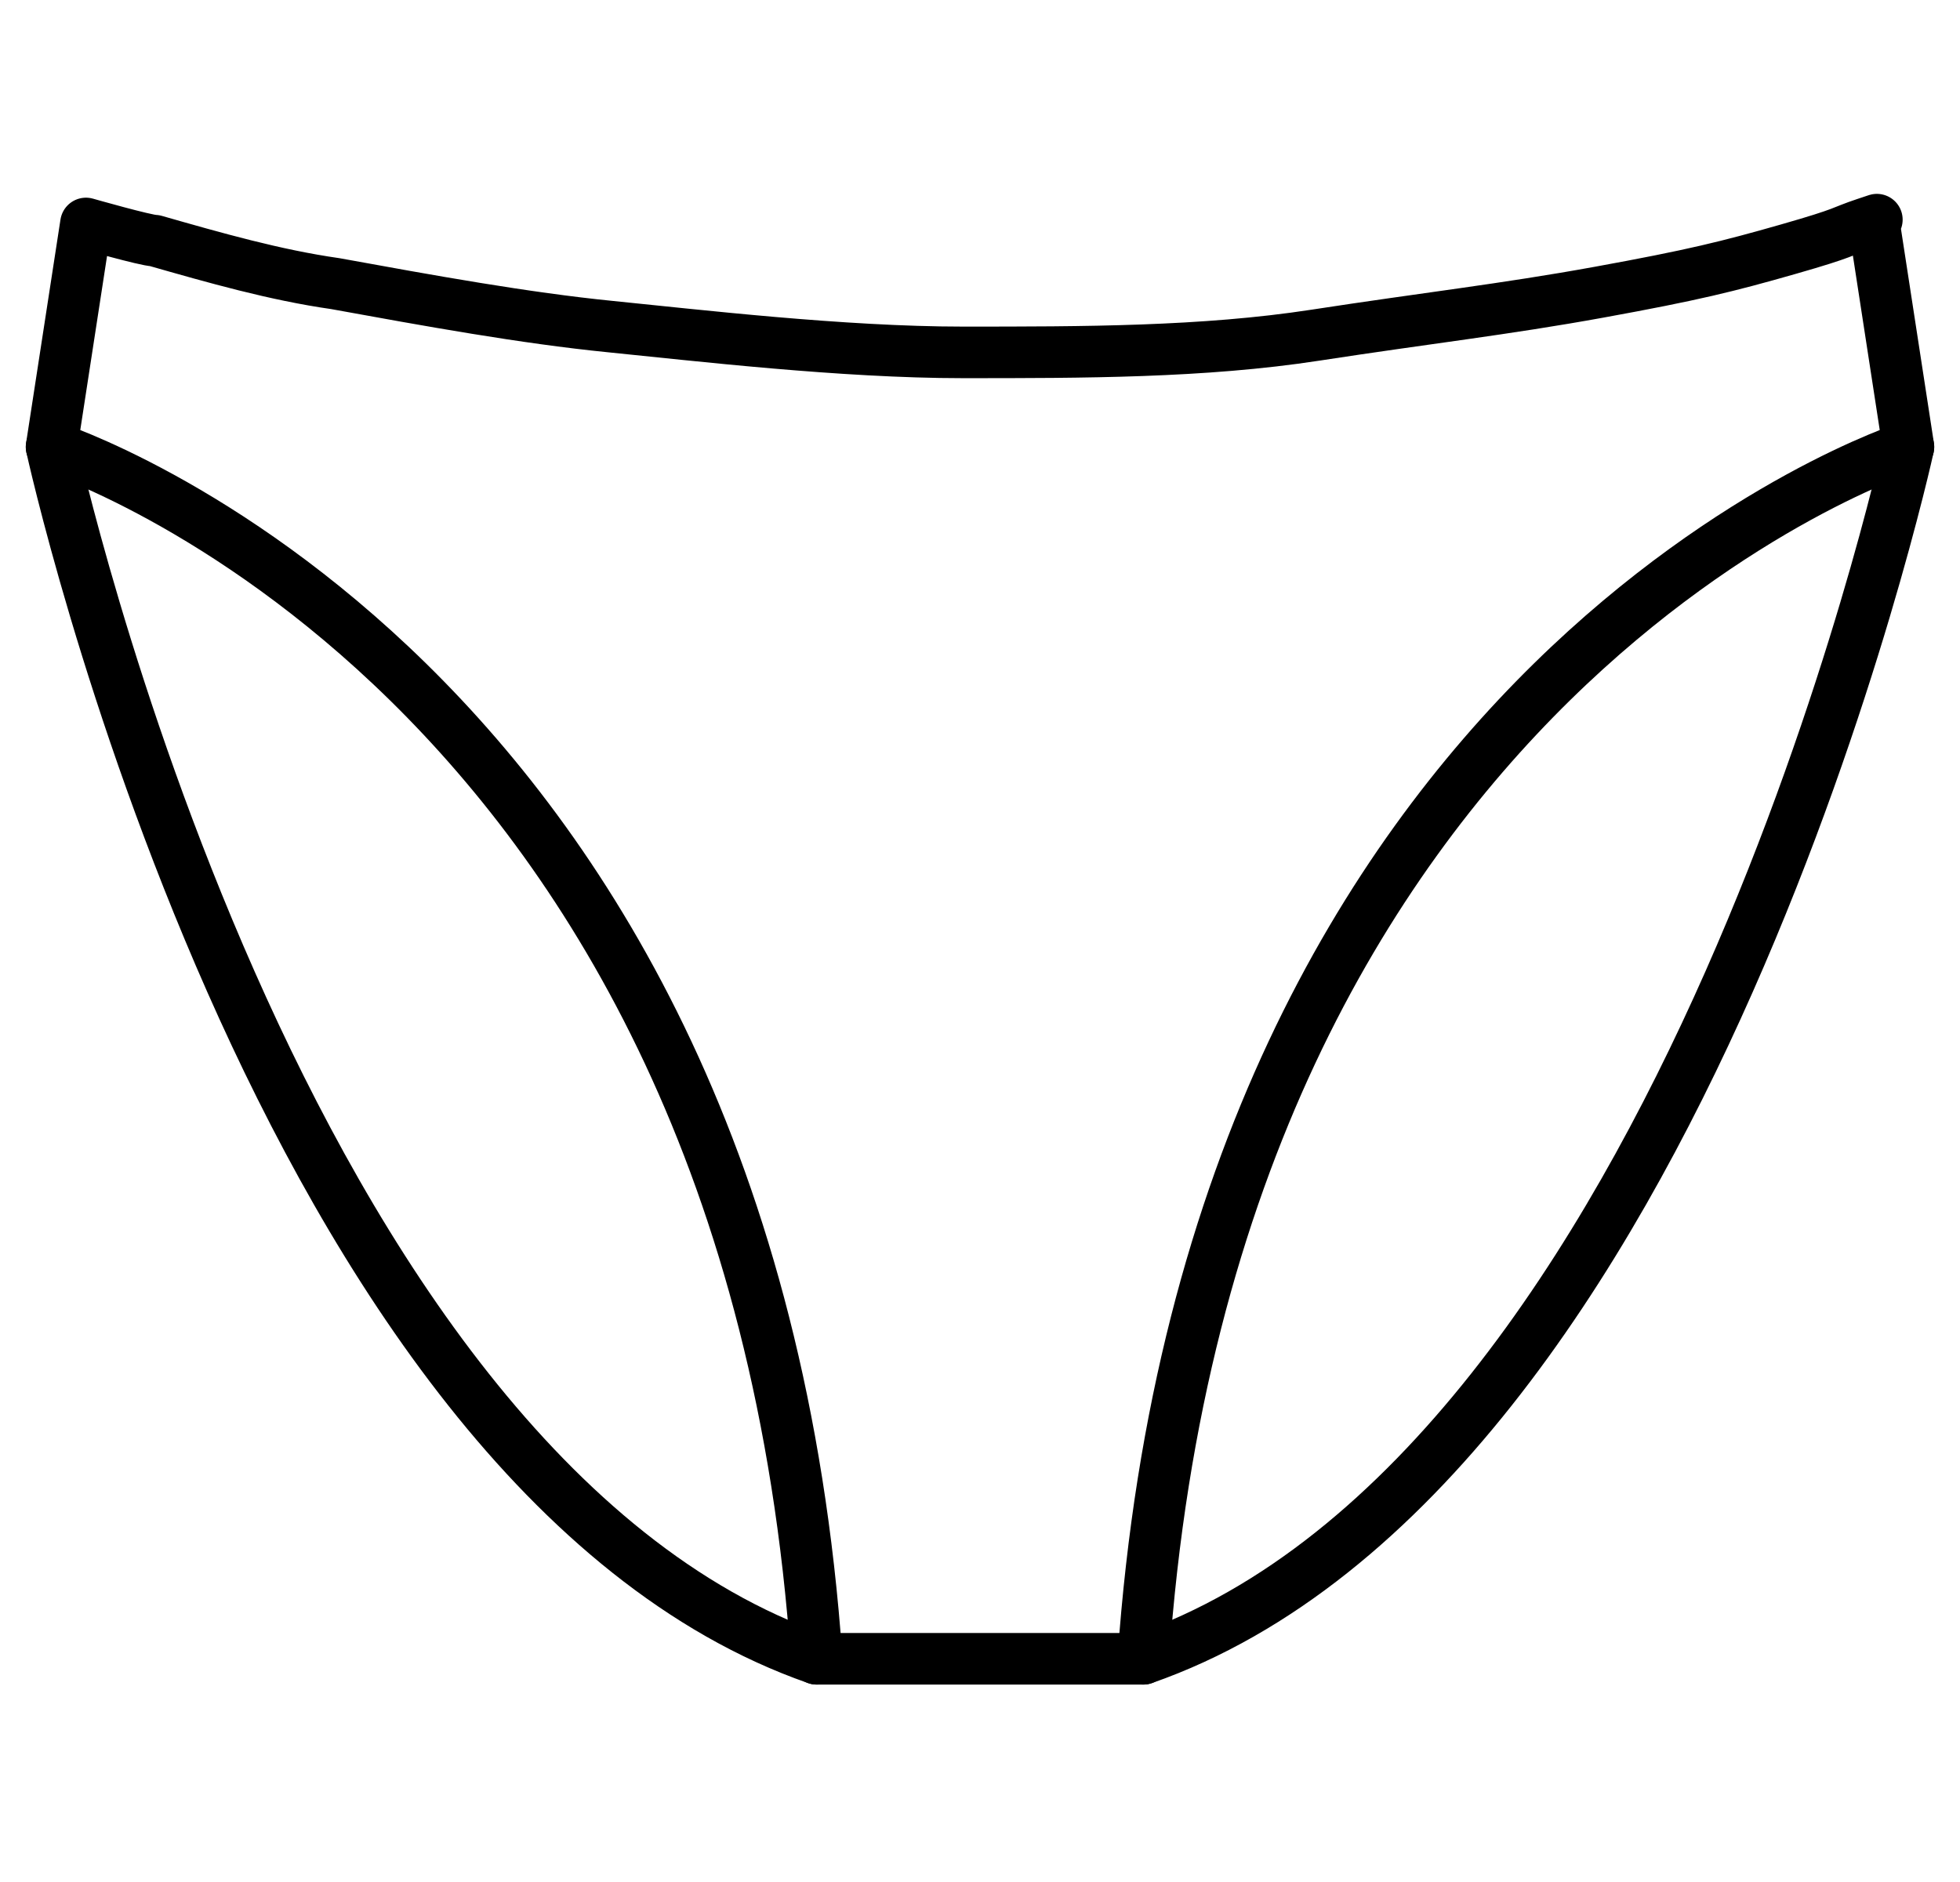
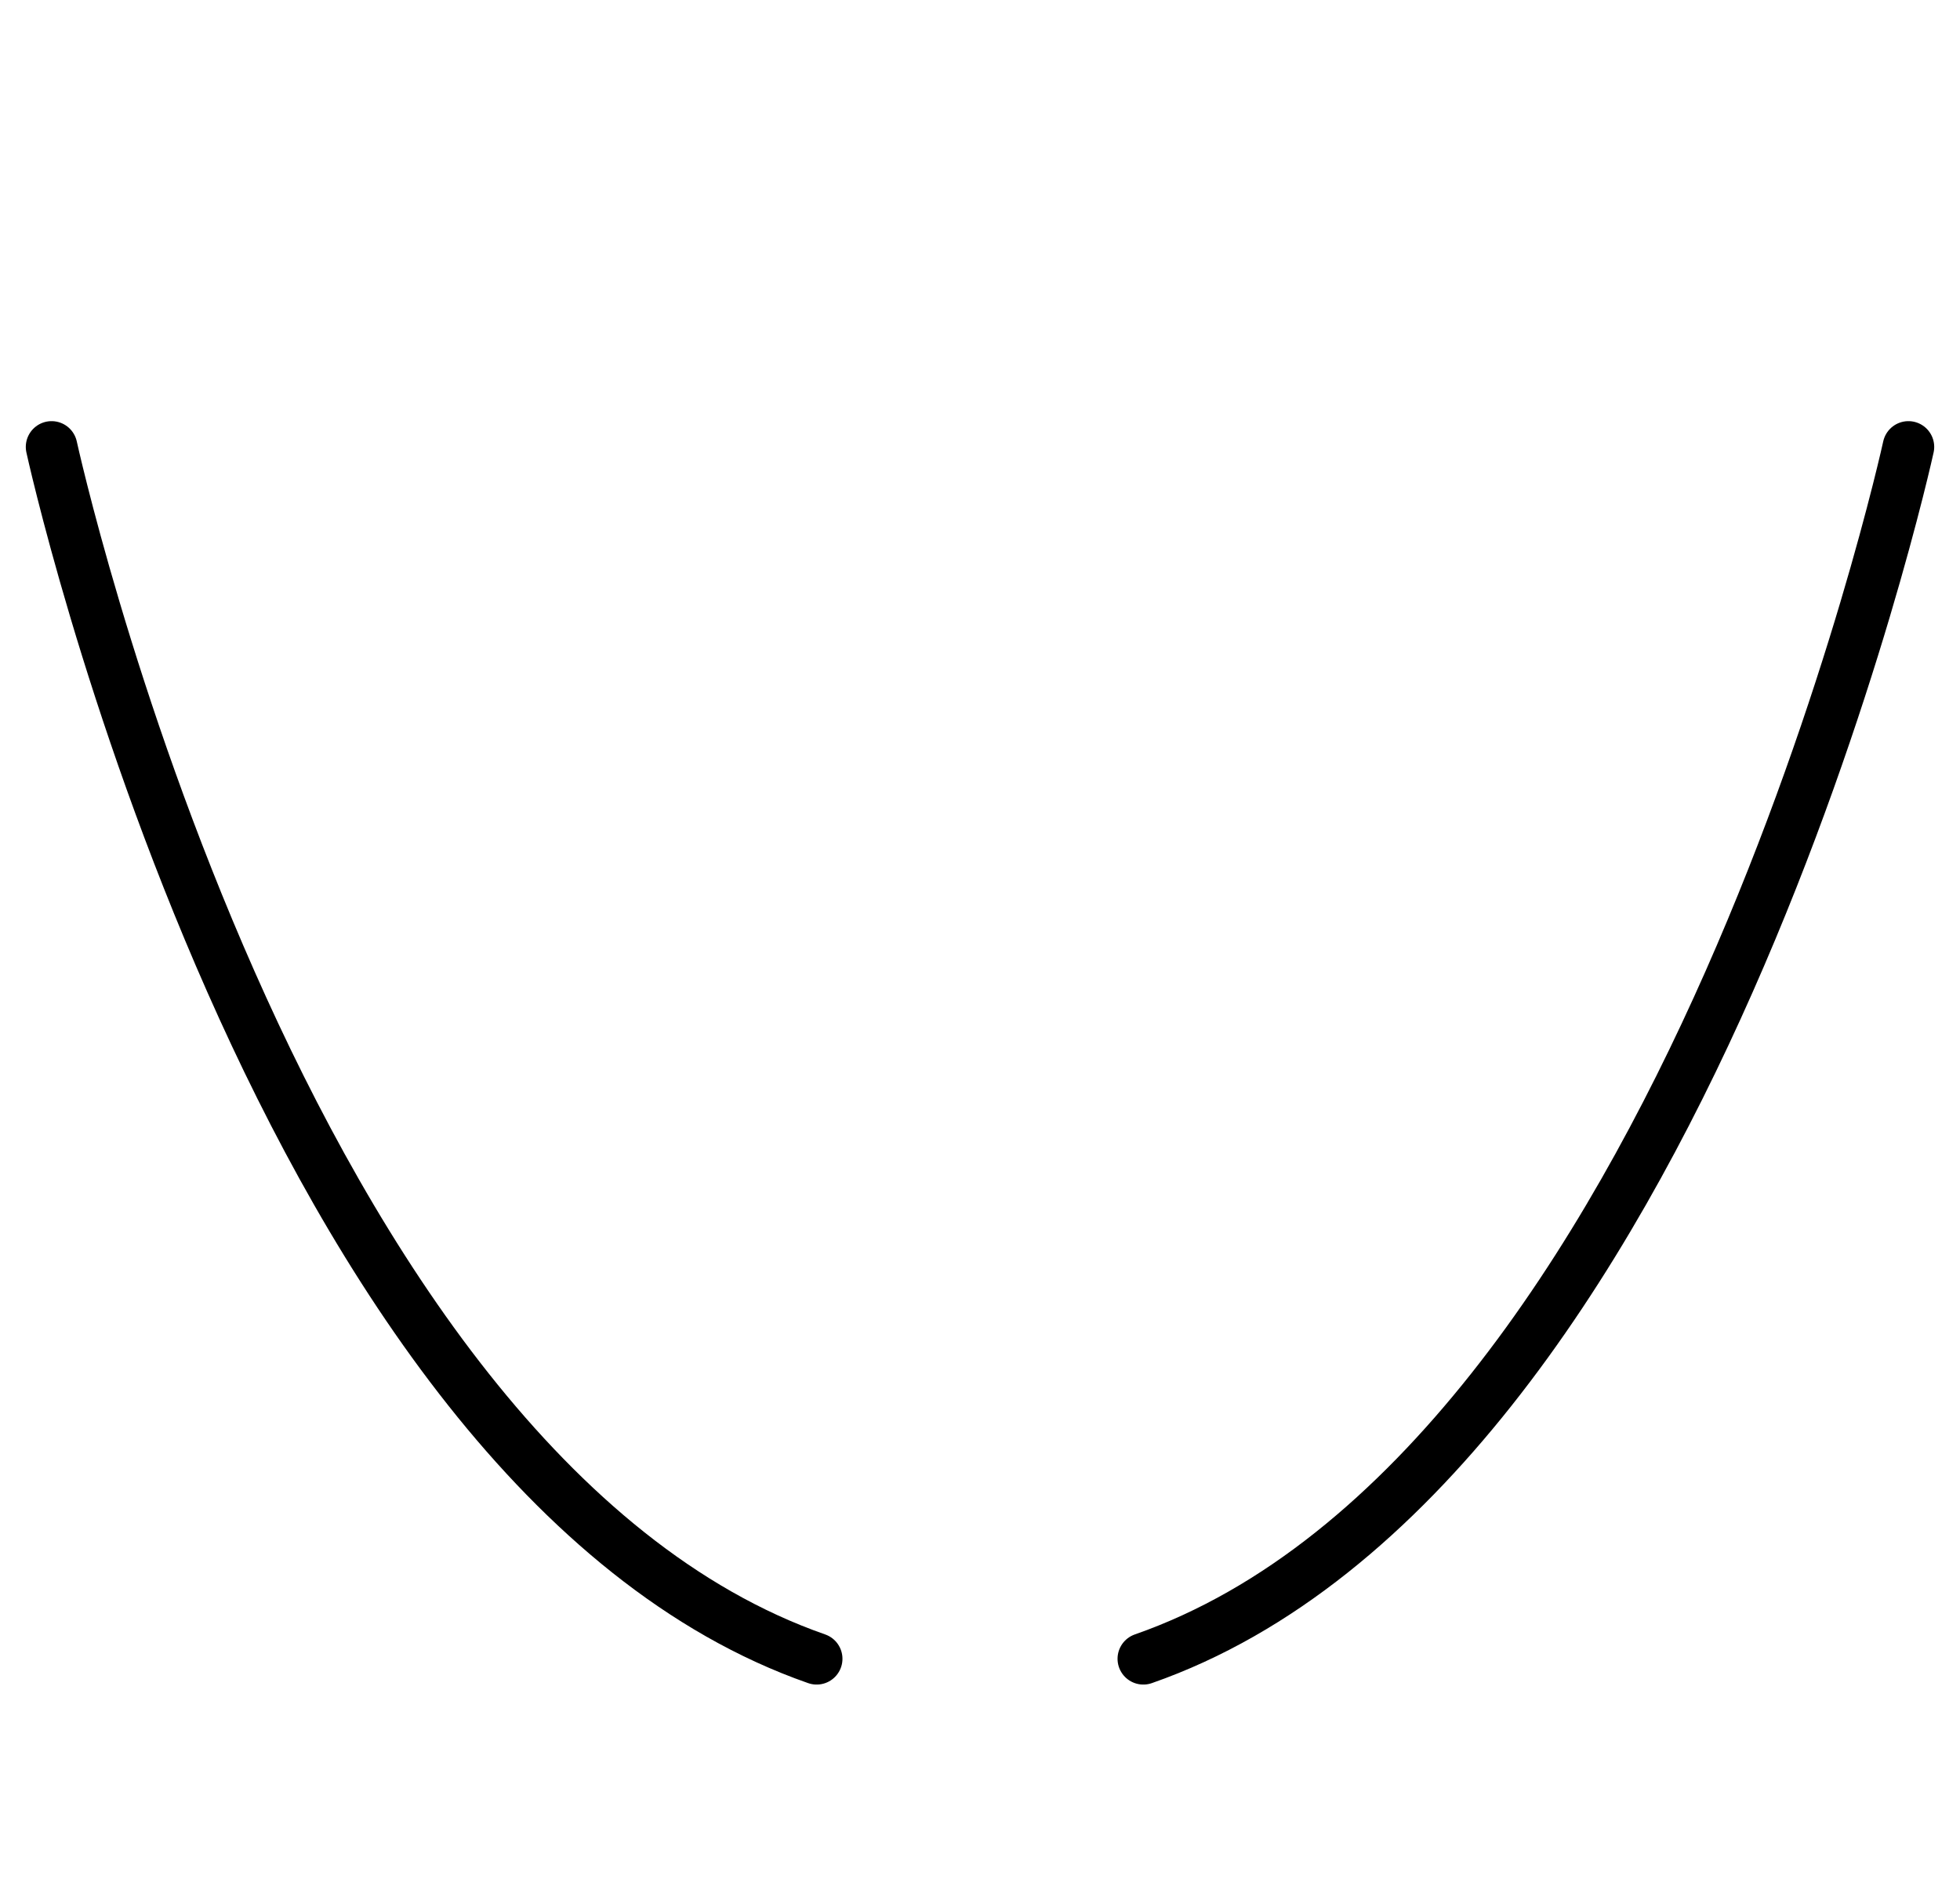
<svg xmlns="http://www.w3.org/2000/svg" viewBox="0 0 22.8 21.9" version="1.1">
  <defs>
    <style>
      .cls-1 {
        fill: none;
        stroke: #000;
        stroke-linecap: round;
        stroke-linejoin: round;
        stroke-width: .6px;
      }
    </style>
  </defs>
  <g>
    <g id="Layer_1">
      <g>
        <path d="M.6,5.2s2.6,11.9,8.9,14.1" class="cls-1" />
-         <path d="M21.8,2.6s.4,2.6.4,2.6c0,0-8.1,2.6-8.9,14.1h0c-.4,0-3.5,0-3.8,0C8.7,7.8.6,5.2.6,5.2l.4-2.6s.7.2.8.2c.7.2,1.4.4,2.1.5,1.1.2,2.2.4,3.2.5s2.7.3,4.1.3c1.4,0,2.8,0,4.1-.2s2.2-.3,3.3-.5,1.5-.3,2.2-.5.6-.2.9-.3,0,0,0,0Z" class="cls-1" />
        <path d="M22.2,5.2s-2.6,11.9-8.9,14.1" class="cls-1" />
      </g>
    </g>
  </g>
</svg>